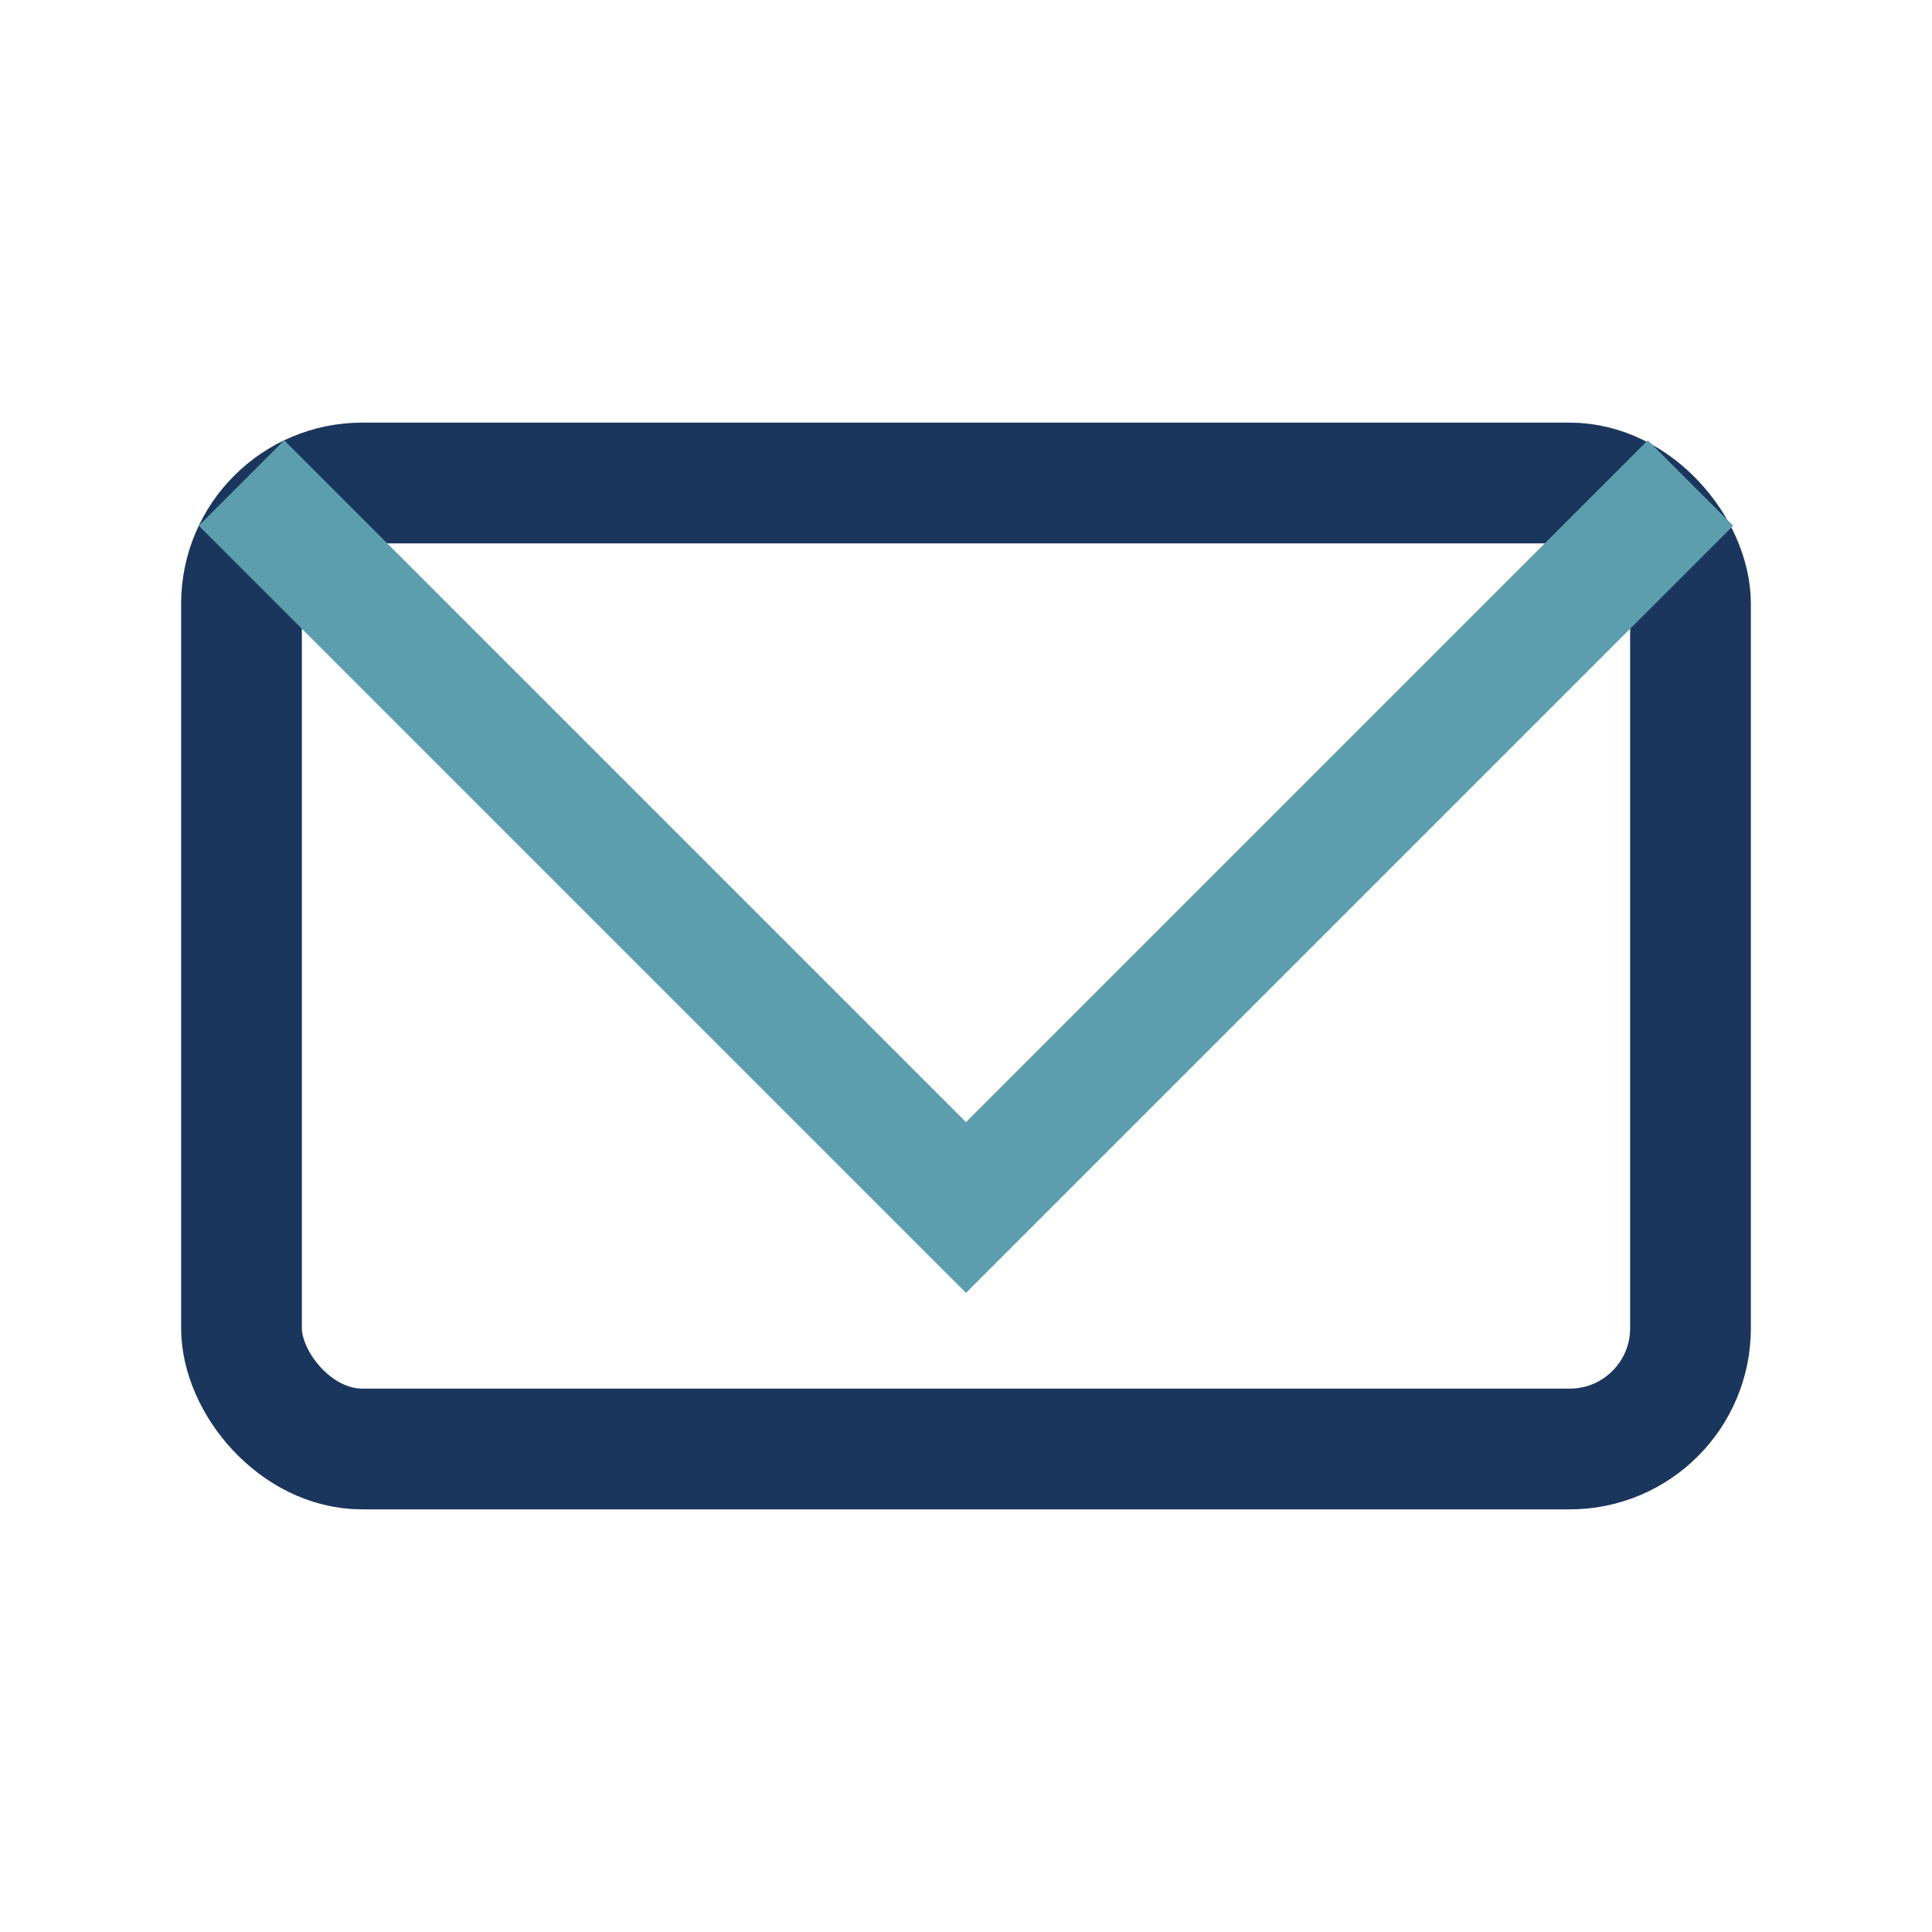
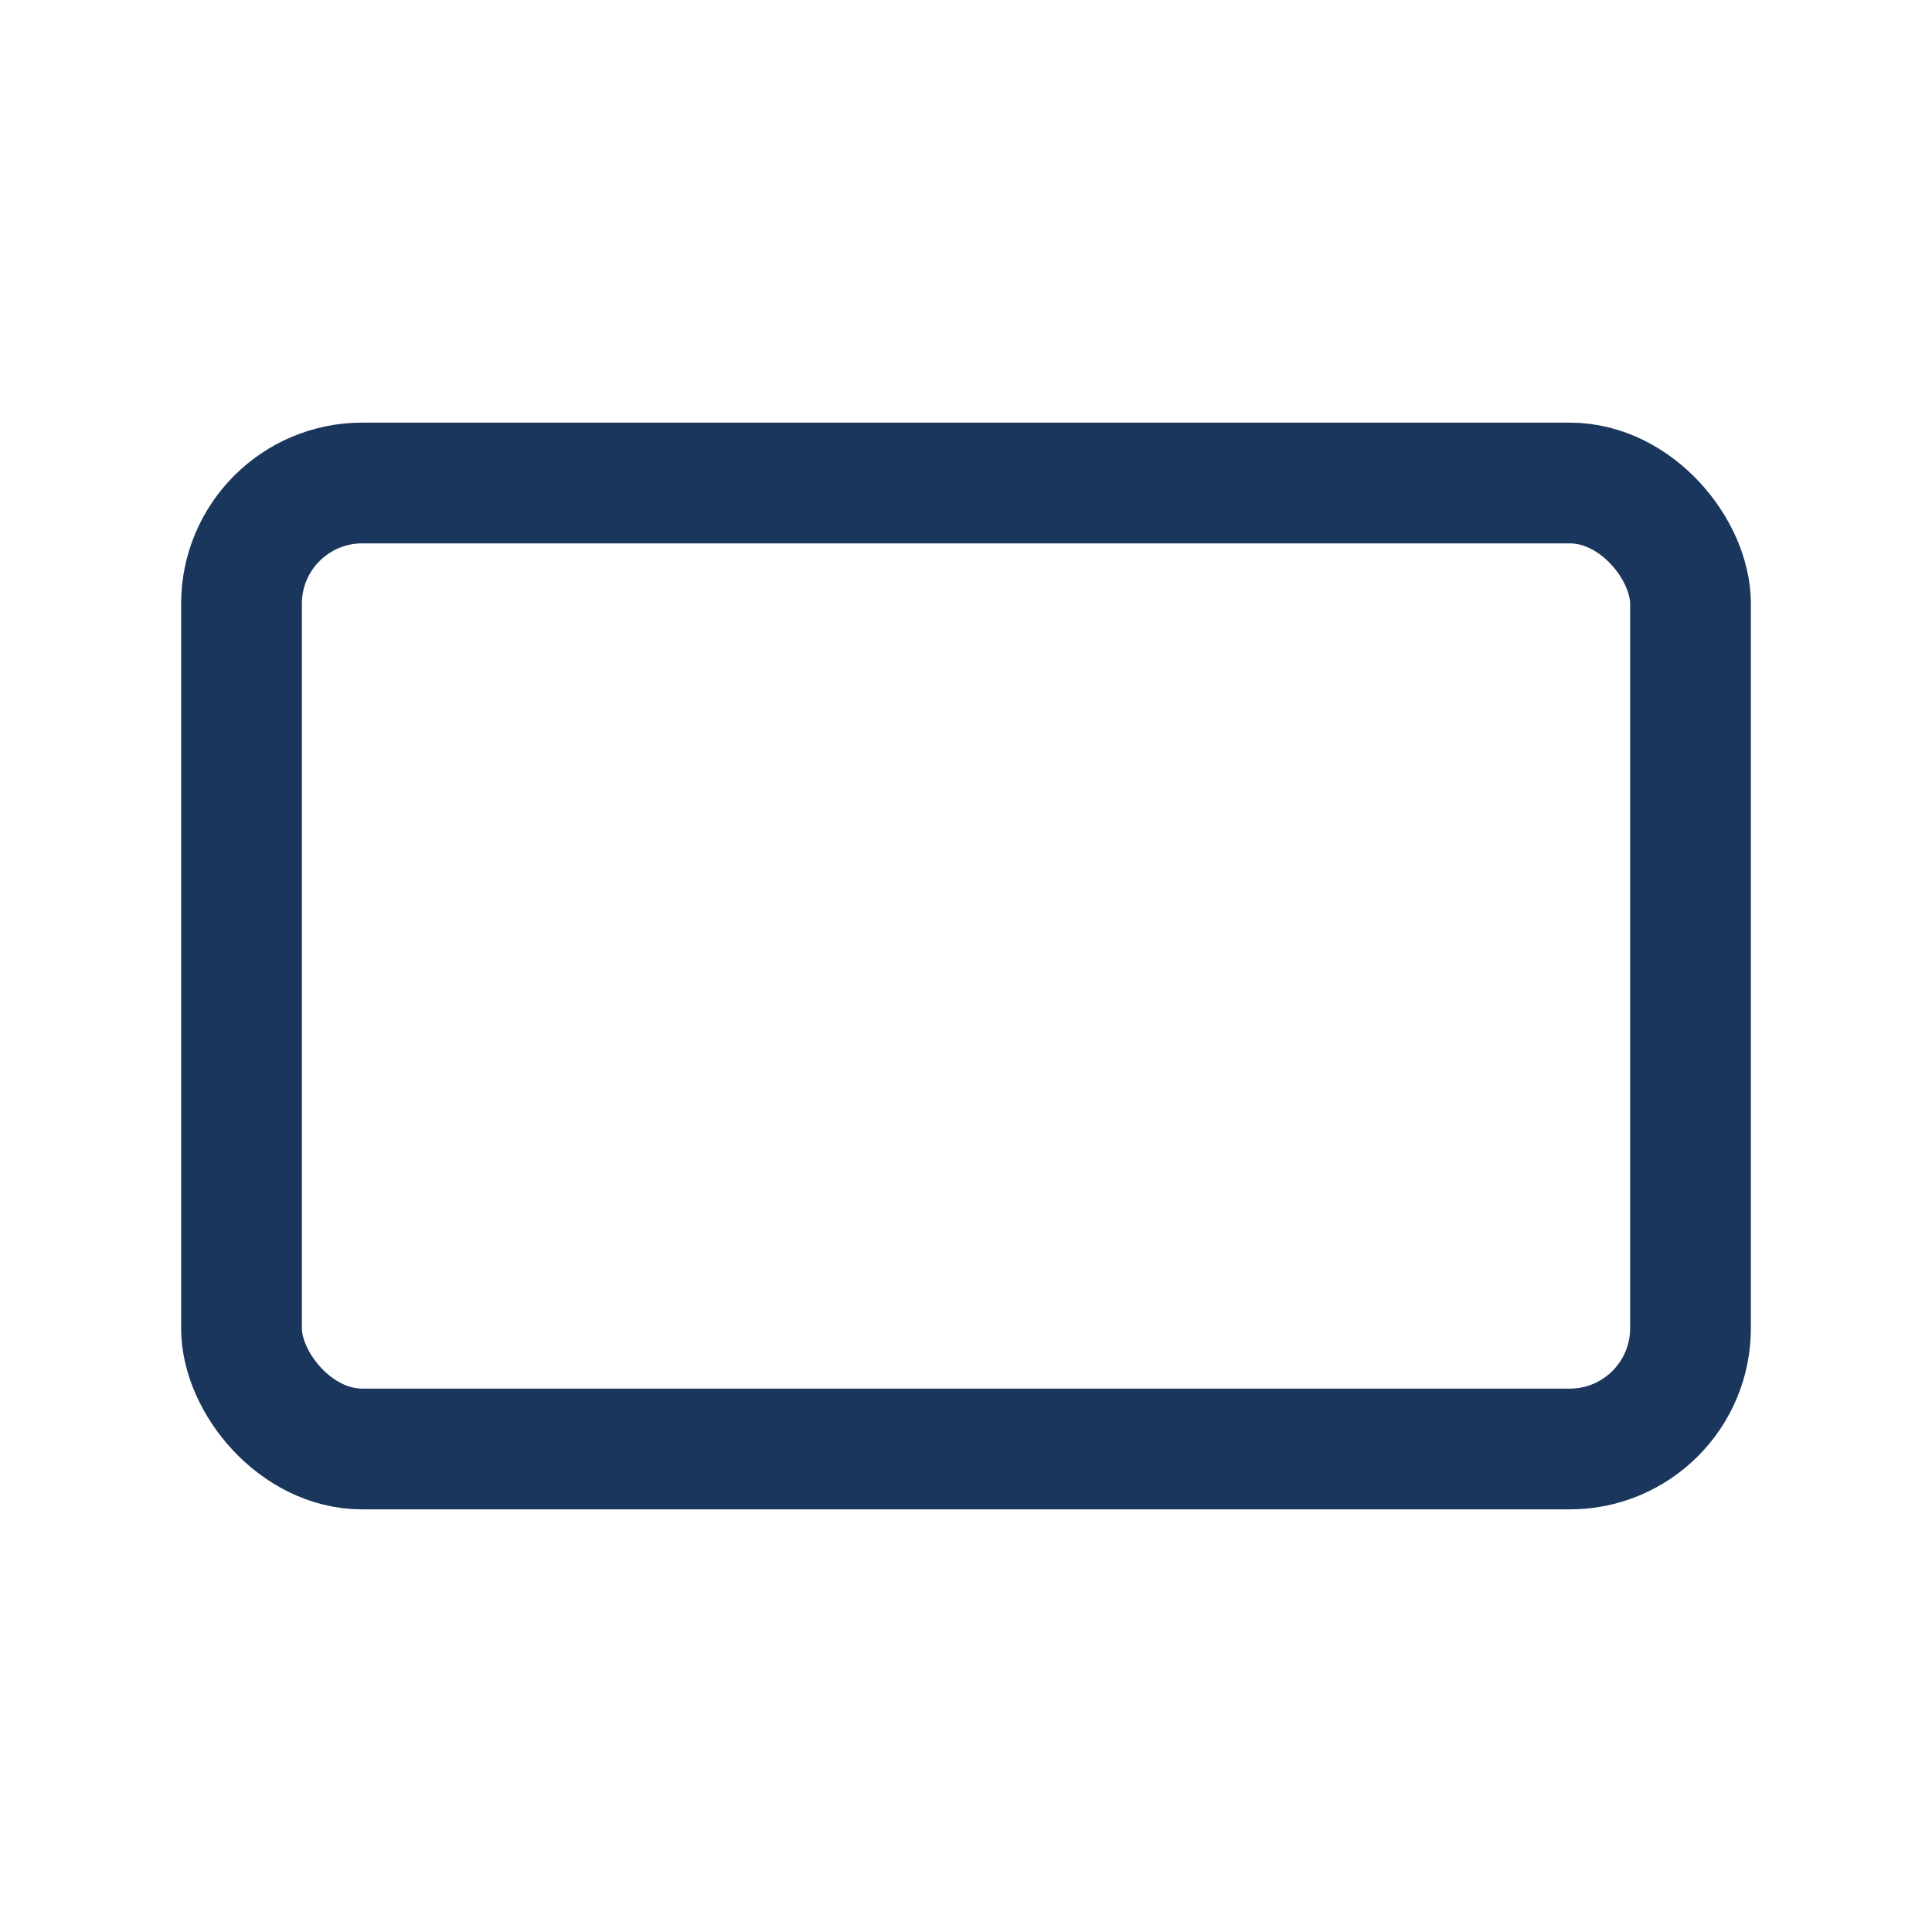
<svg xmlns="http://www.w3.org/2000/svg" width="32" height="32" viewBox="0 0 32 32">
  <rect x="4" y="8" width="24" height="16" rx="2" fill="none" stroke="#1B365D" stroke-width="2" />
-   <polyline points="4,8 16,20 28,8" fill="none" stroke="#5C9EAD" stroke-width="2" />
</svg>